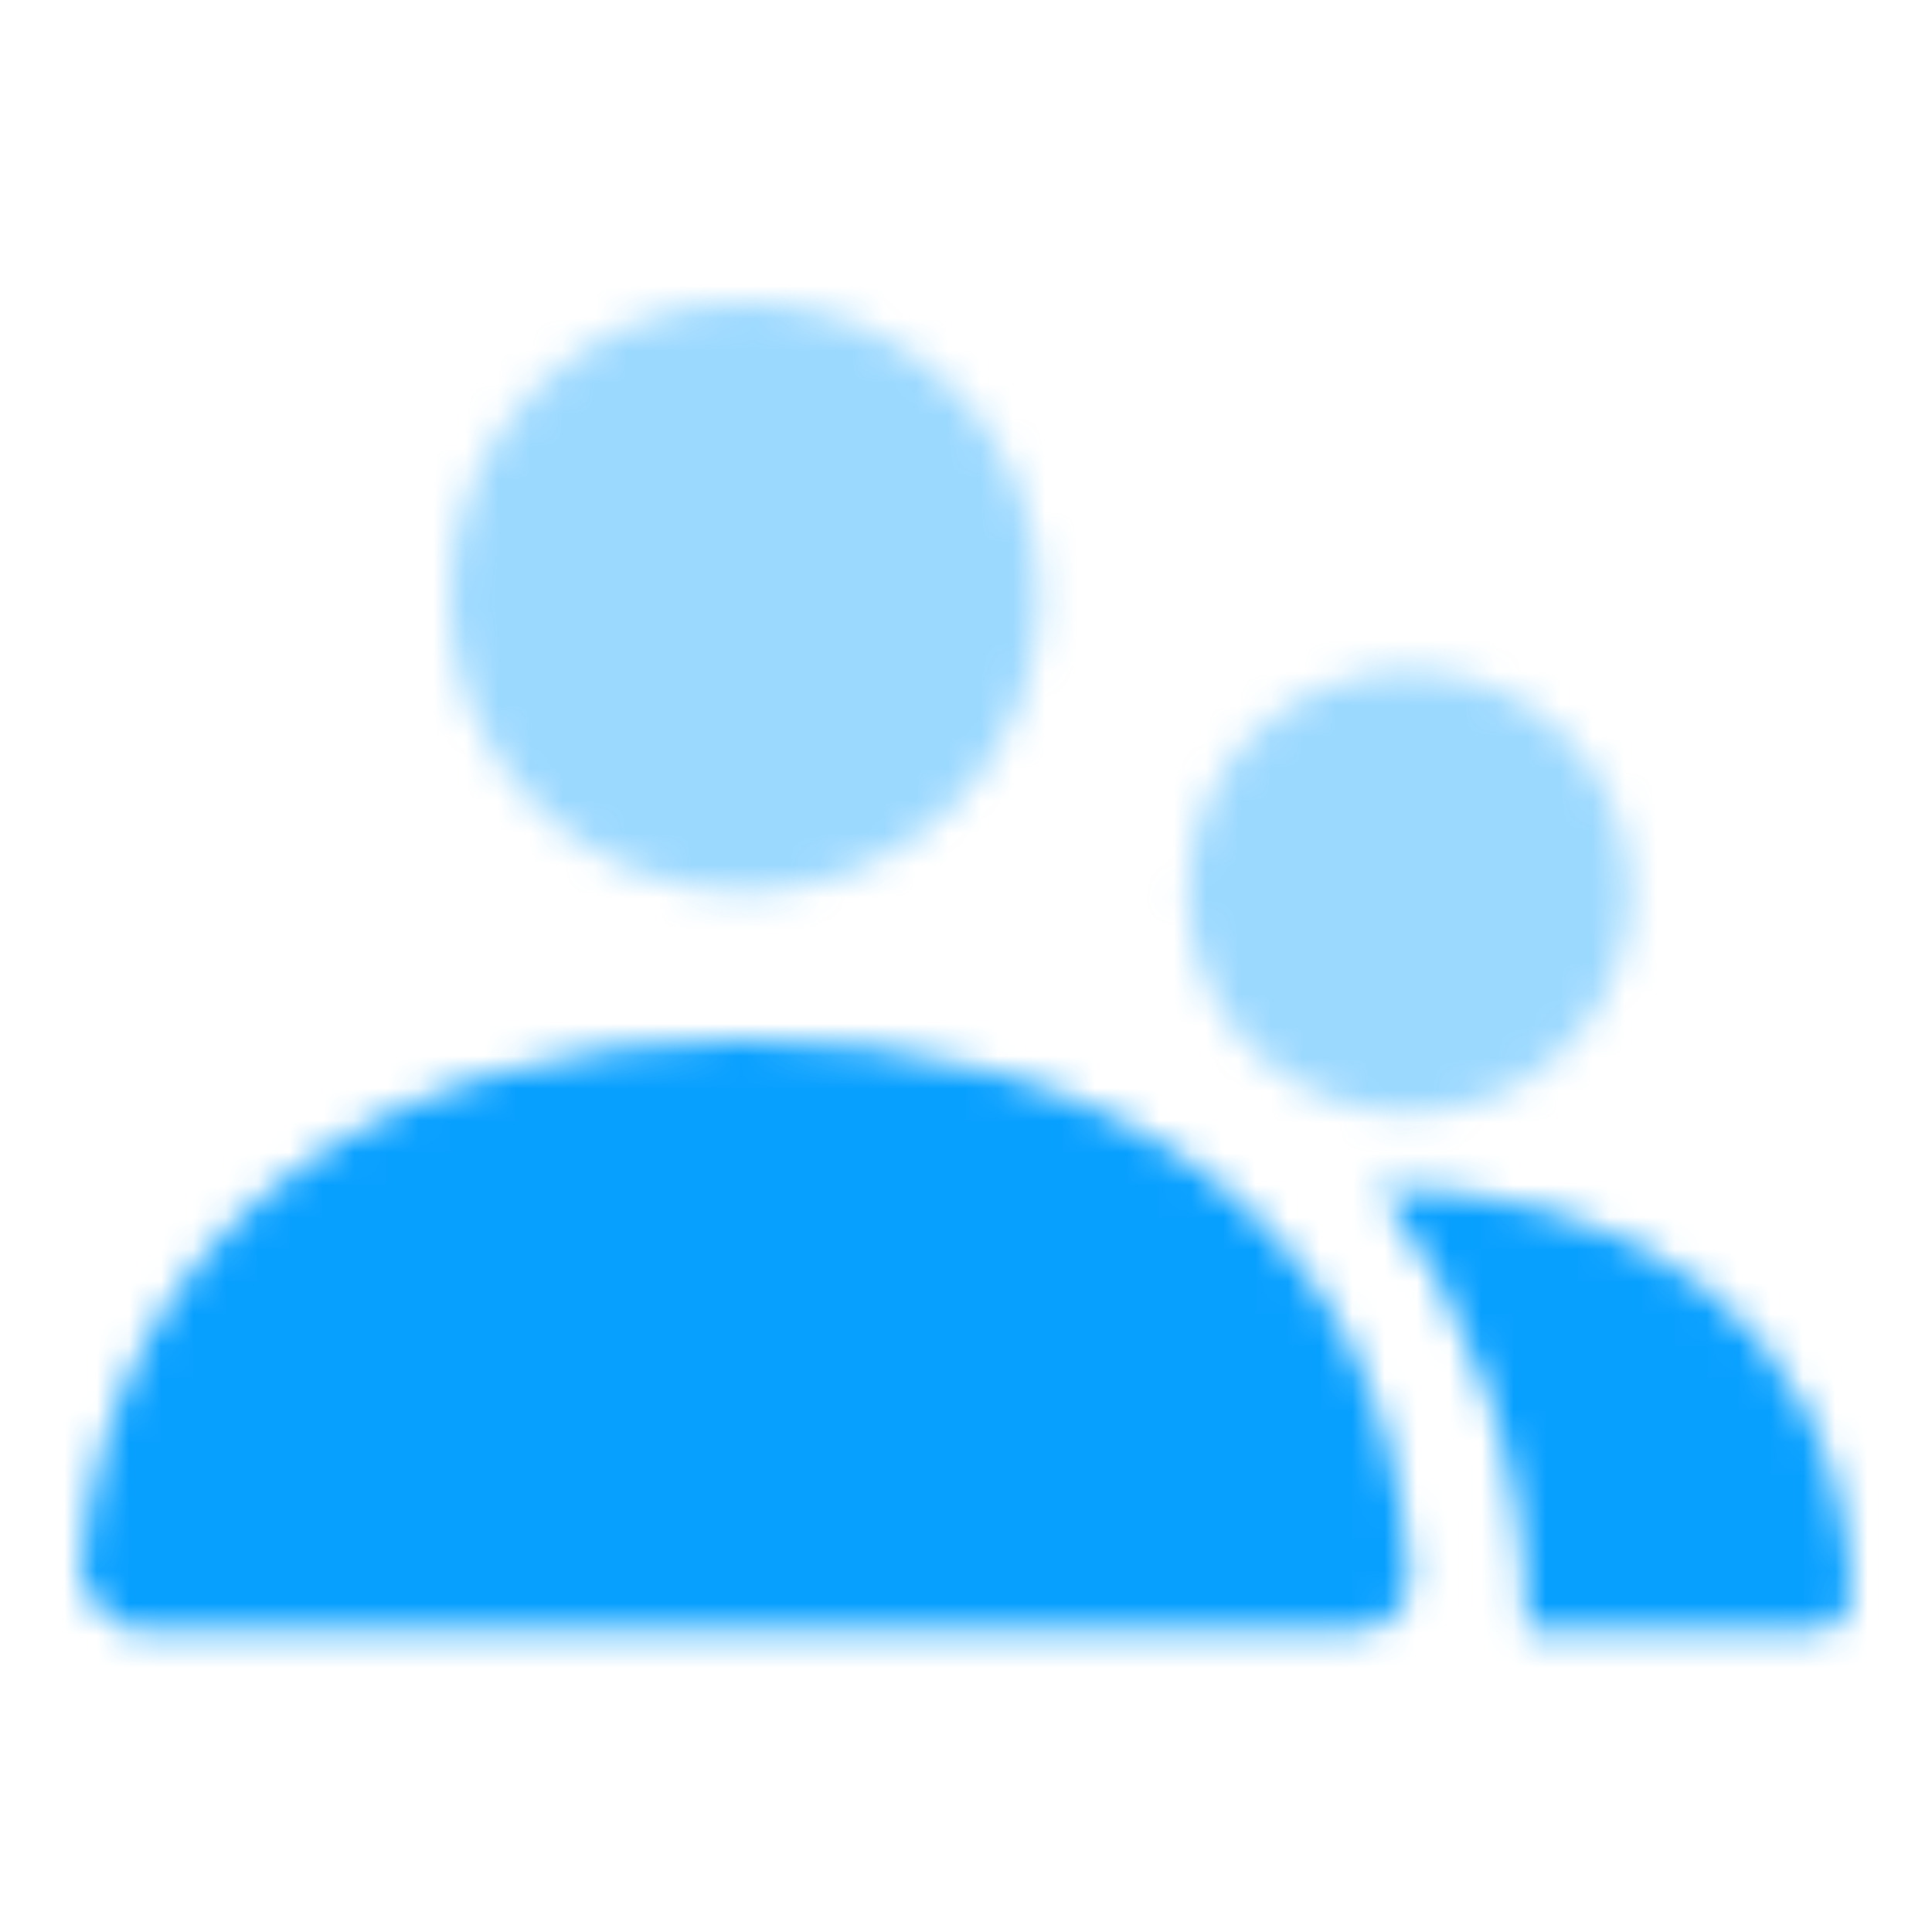
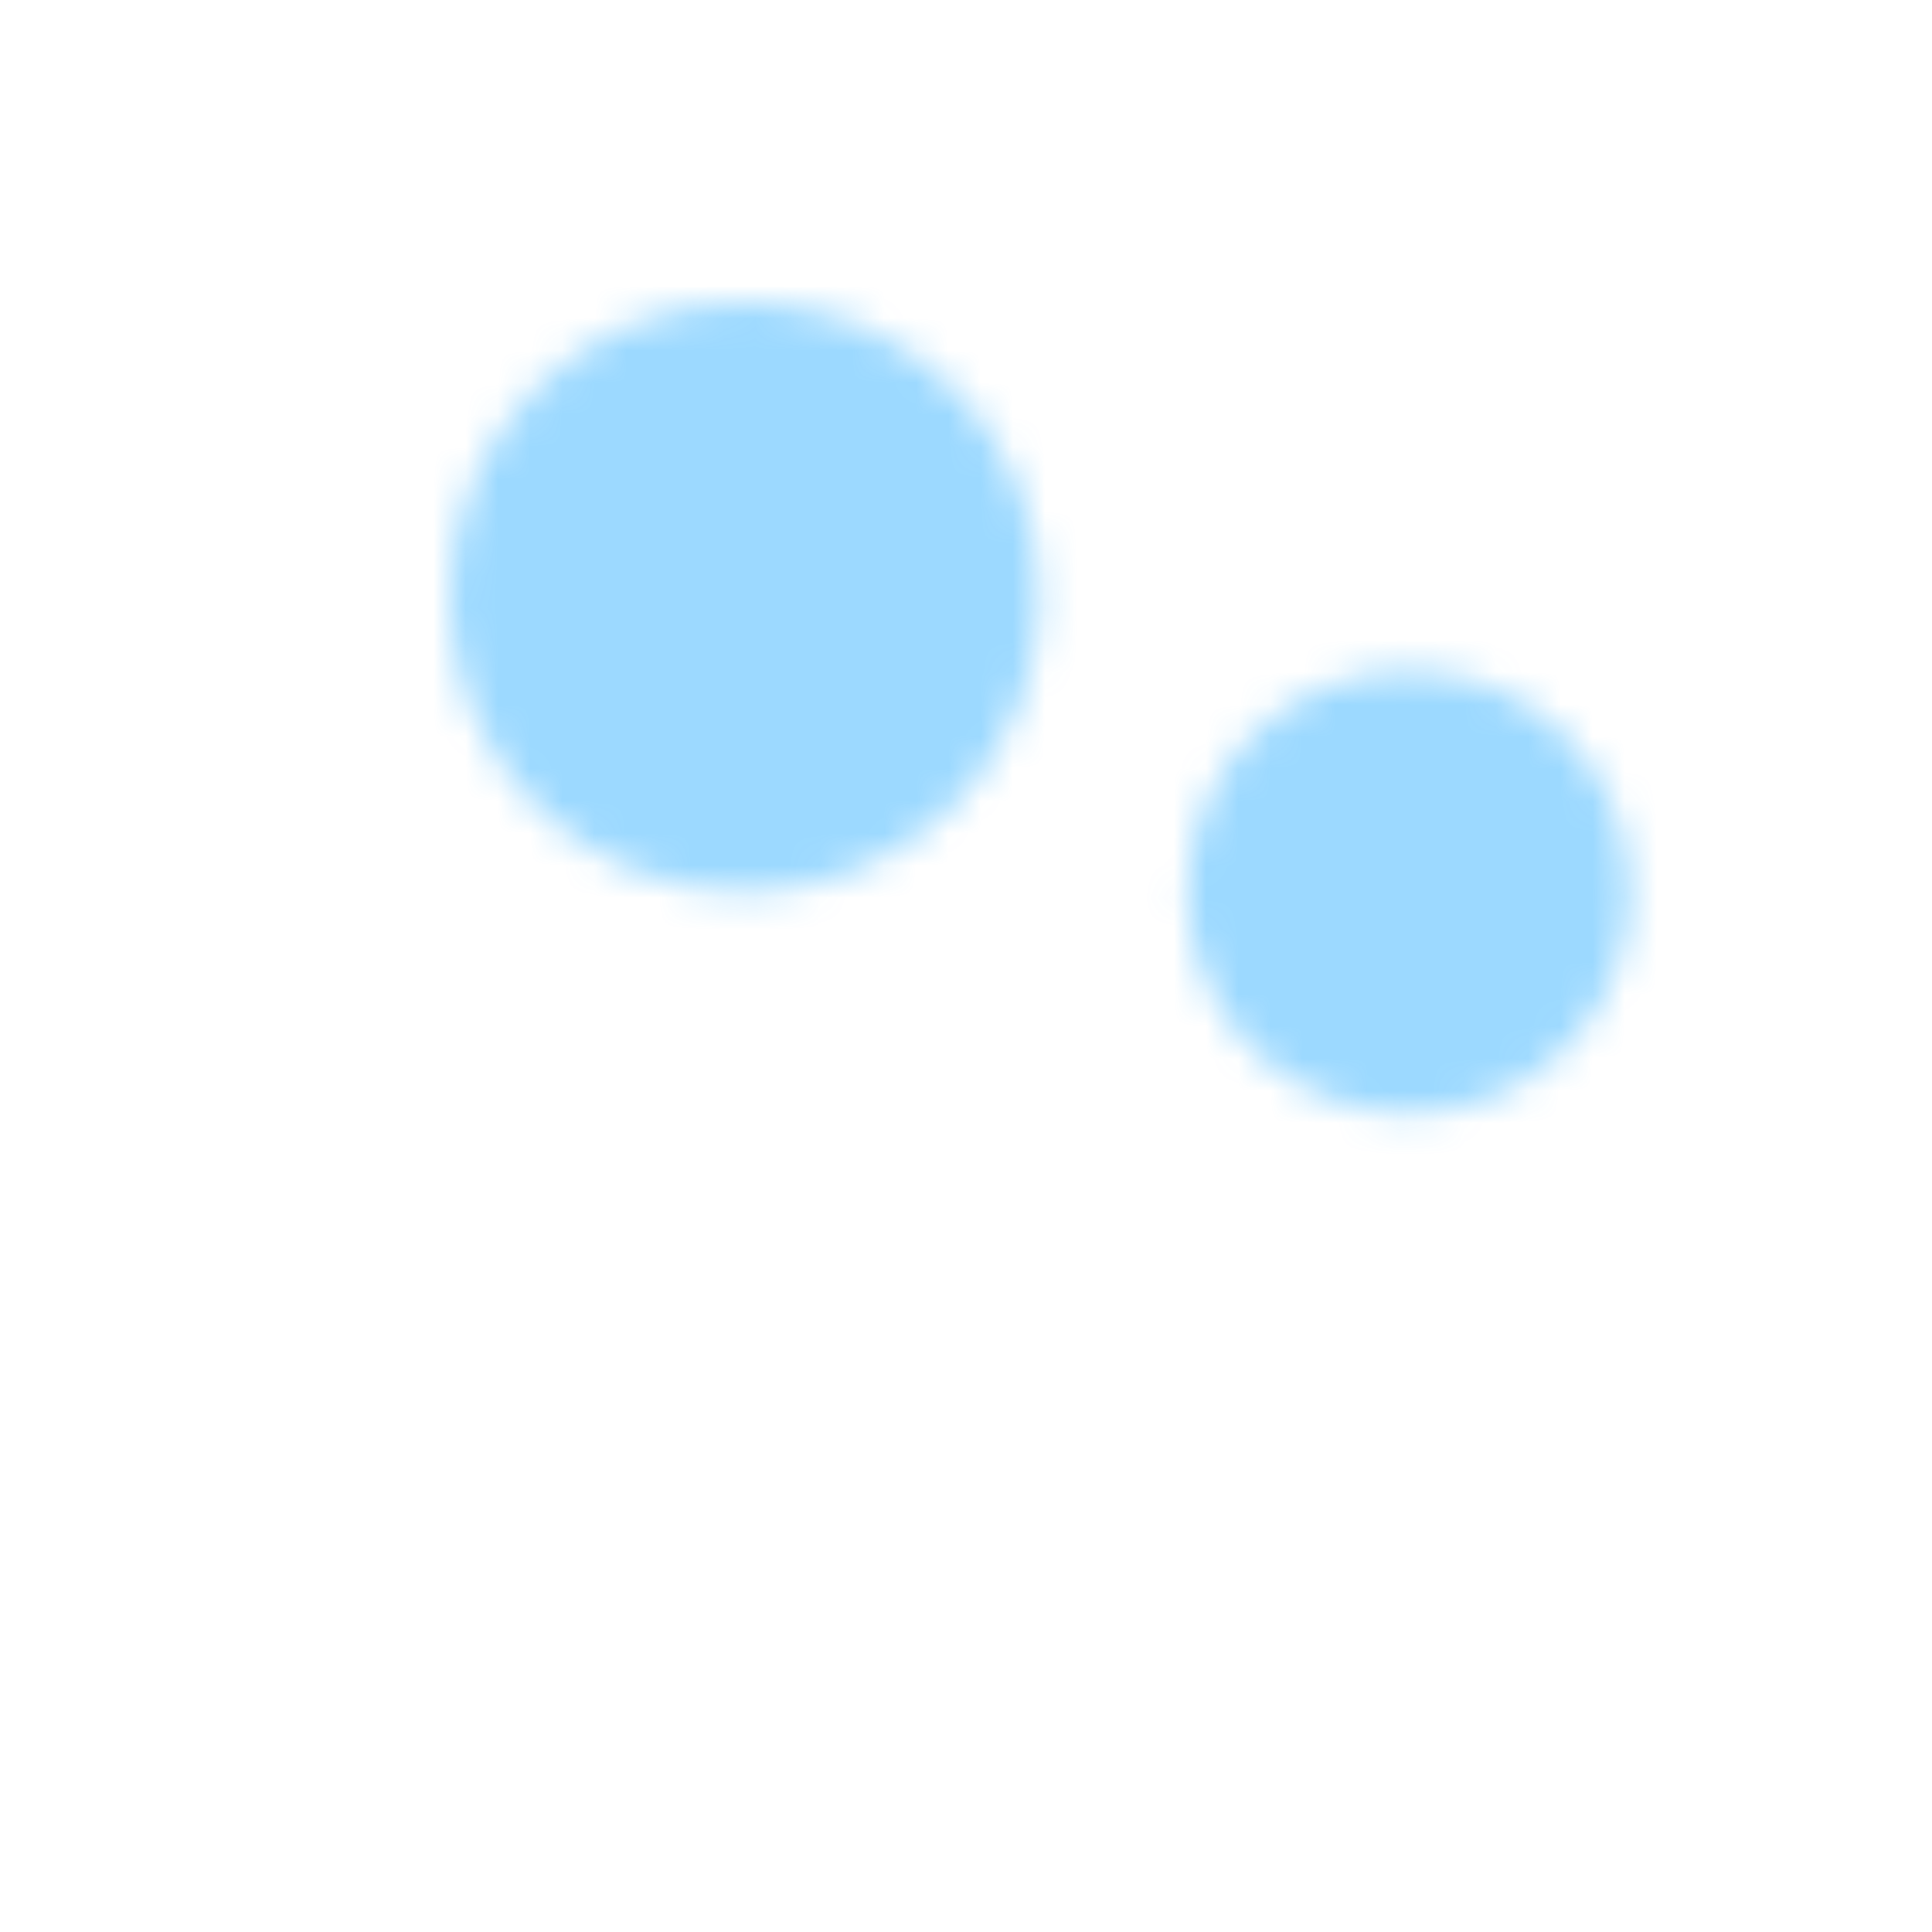
<svg xmlns="http://www.w3.org/2000/svg" xmlns:xlink="http://www.w3.org/1999/xlink" width="60px" height="60px" viewBox="0 0 60 60" version="1.1">
  <title>Connection_Clients</title>
  <desc>Created with Sketch.</desc>
  <defs>
    <path d="M29.792,11.458 C33.589,11.458 36.667,14.536 36.667,18.333 C36.667,22.13 33.589,25.208 29.792,25.208 C25.995,25.208 22.917,22.13 22.917,18.333 C22.917,14.536 25.995,11.458 29.792,11.458 Z M9.167,0 C14.229,0 18.333,4.104 18.333,9.167 C18.333,14.229 14.229,18.333 9.167,18.333 C4.104,18.333 0,14.229 0,9.167 C0,4.104 4.104,0 9.167,0 Z" id="path-1" />
    <path d="M54.997,16.958 C55.016,17.294 54.997,18.333 53.753,18.333 L44.917,18.333 L44.917,18.333 C44.917,13.175 43.212,8.415 40.336,4.585 L40.077,4.583 C48.001,4.583 54.512,8.525 54.997,16.958 Z M20.587,0 C31.559,0 40.574,5.255 41.245,16.5 C41.272,16.948 41.245,18.333 39.524,18.333 L1.667,18.333 L1.667,18.333 C1.092,18.333 -0.047,17.094 0.001,16.498 C0.89,5.561 9.767,0 20.587,0 Z" id="path-3" />
  </defs>
  <g id="Connection_Clients" stroke="none" stroke-width="1" fill="none" fill-rule="evenodd">
    <g id="2.-Icon-/-2.-Decorative-/-General-/-Prospects">
      <g id="Group" transform="translate(2.5, 2.5)">
-         <polygon id="Shape" points="0 0 55 0 55 55 0 55" />
        <g id="icon-color" opacity="0.4" transform="translate(11.458, 6.875)">
          <mask id="mask-2" fill="white">
            <use xlink:href="#path-1" />
          </mask>
          <g id="Mask" fill-rule="nonzero" />
          <g id="3.-Color-/-1.-UI-/-1.-Primary-/-2.-Carson-Partners" mask="url(#mask-2)" fill="#08A0FF">
            <g transform="translate(-13.75, -9.167)" id="Green">
              <rect x="0" y="0" width="59.583" height="59.583" />
            </g>
          </g>
        </g>
        <g id="icon-color" transform="translate(0, 29.792)">
          <mask id="mask-4" fill="white">
            <use xlink:href="#path-3" />
          </mask>
          <g id="Mask" fill-rule="nonzero" />
          <g id="3.-Color-/-1.-UI-/-1.-Primary-/-2.-Carson-Partners" mask="url(#mask-4)" fill="#08A0FF">
            <g transform="translate(-2.292, -32.083)" id="Green">
-               <rect x="0" y="0" width="59.583" height="59.583" />
-             </g>
+               </g>
          </g>
        </g>
      </g>
    </g>
  </g>
</svg>